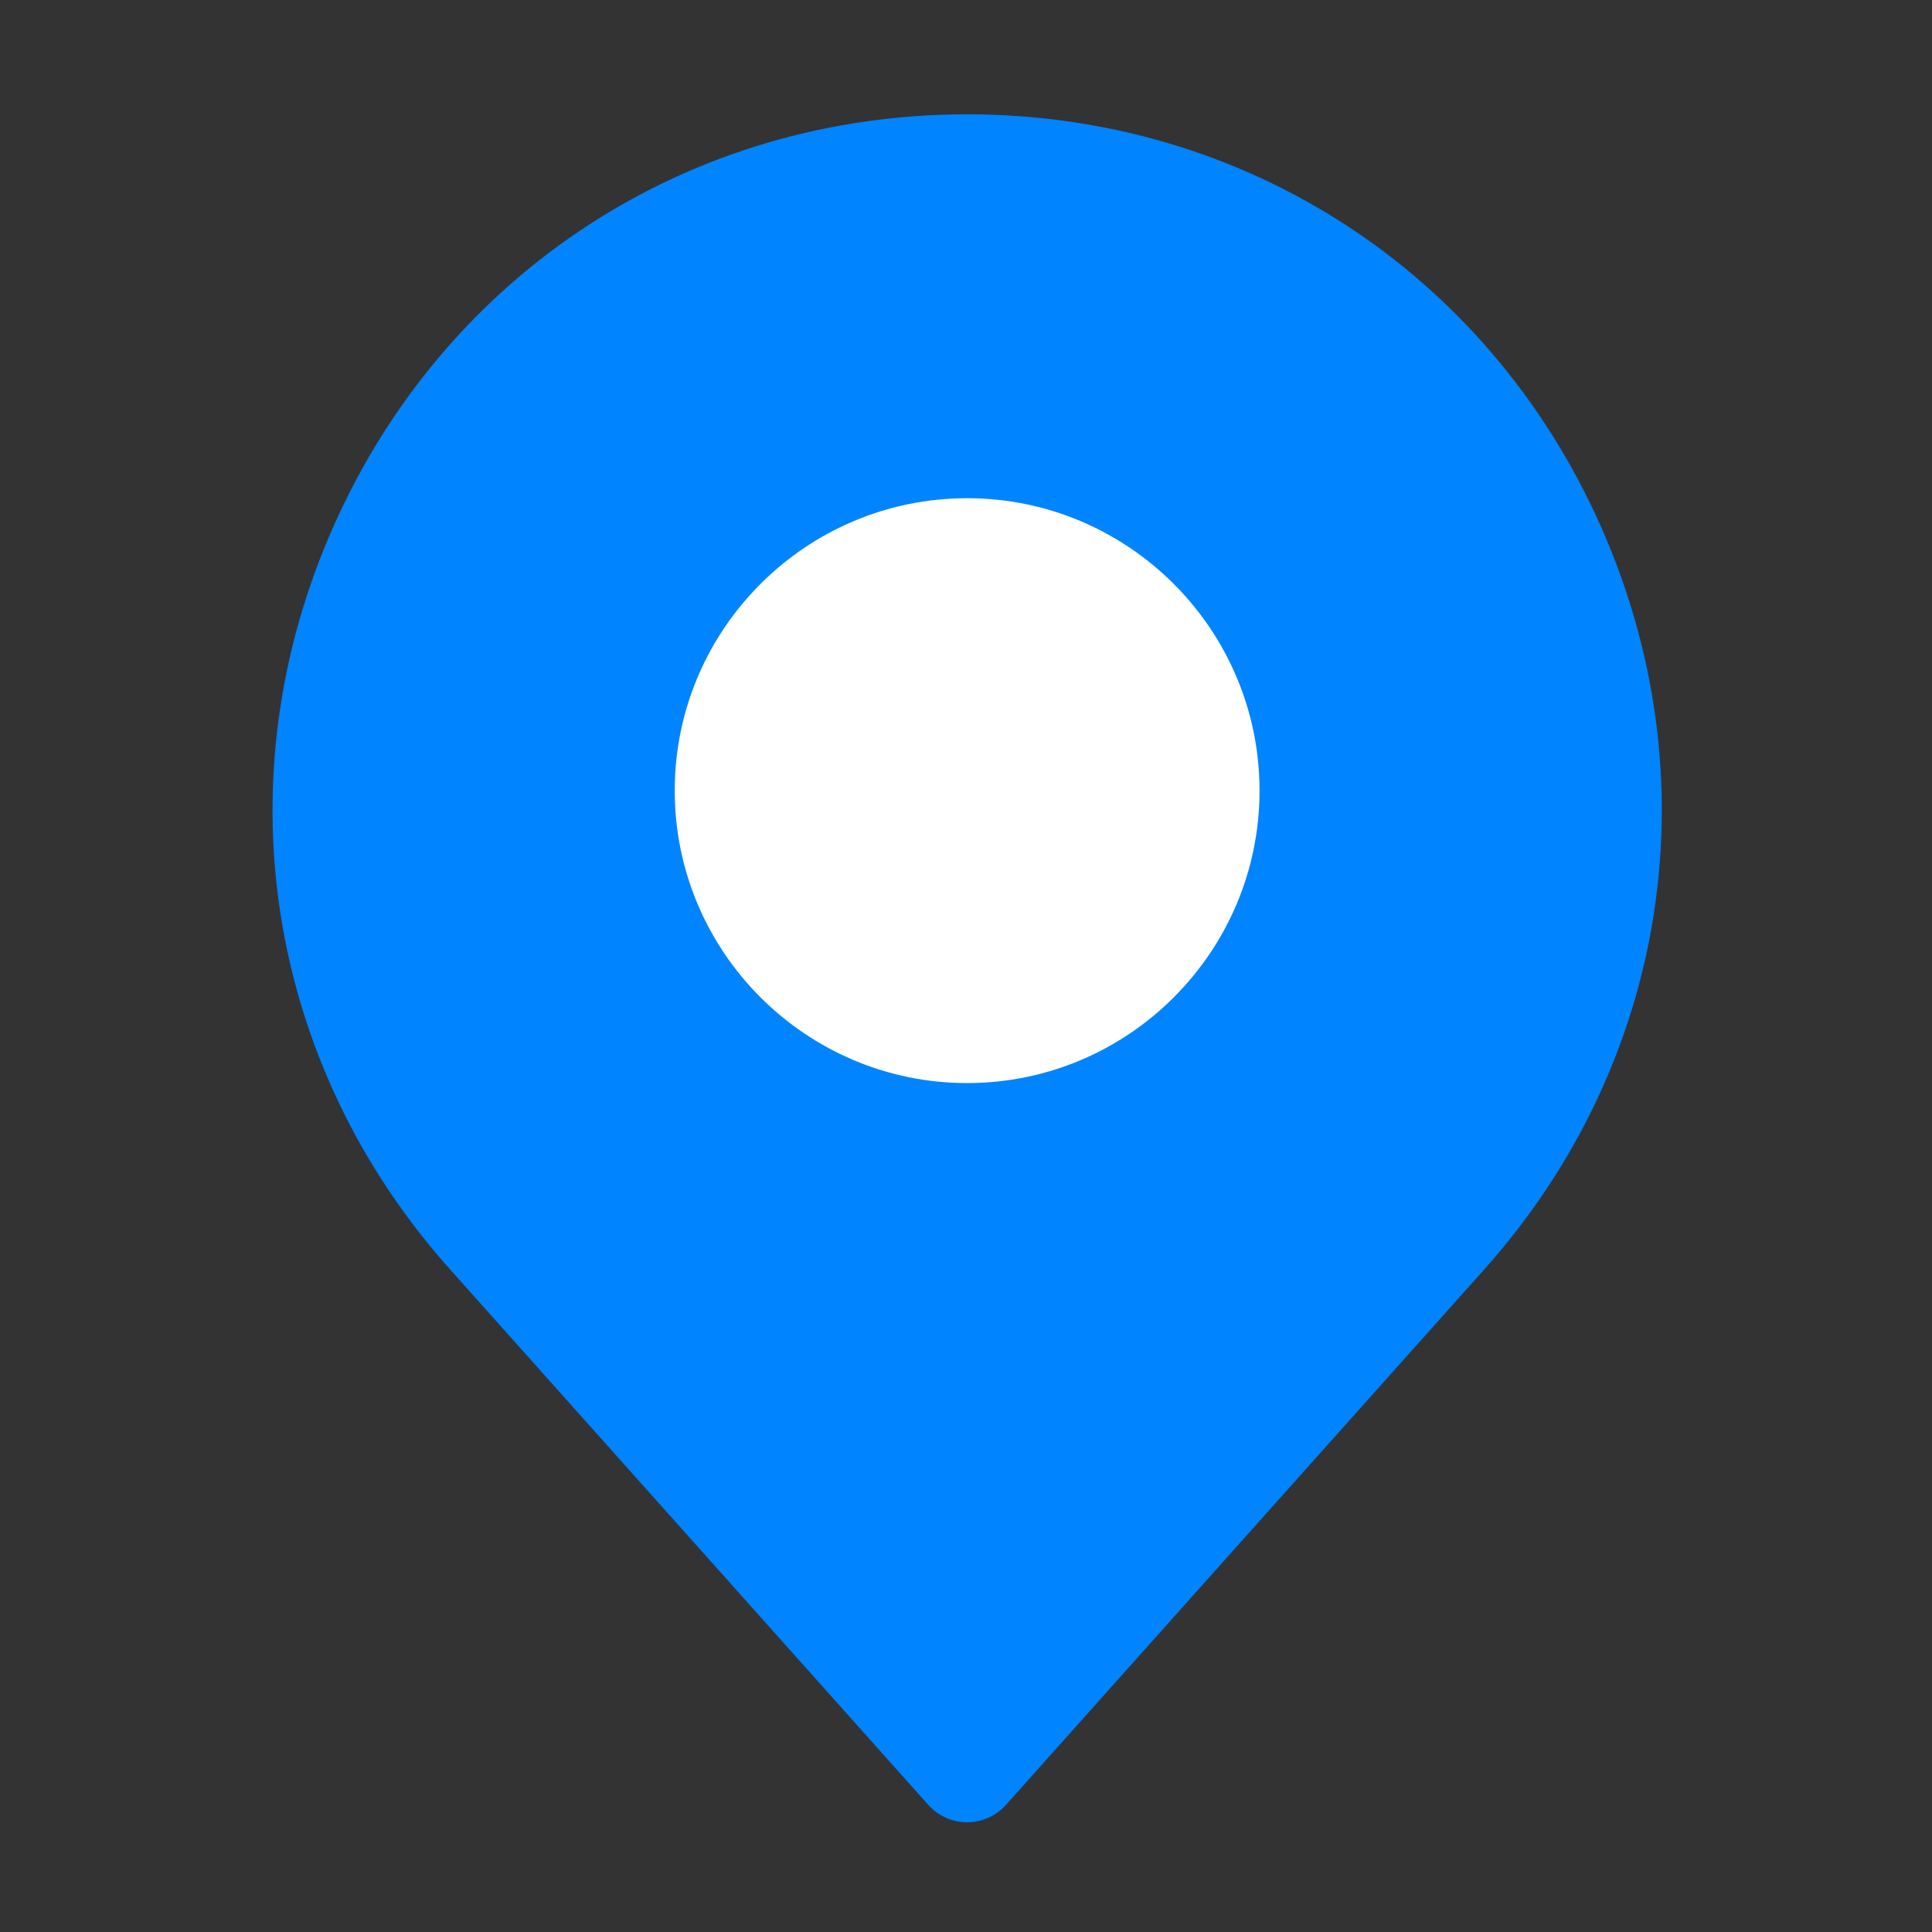
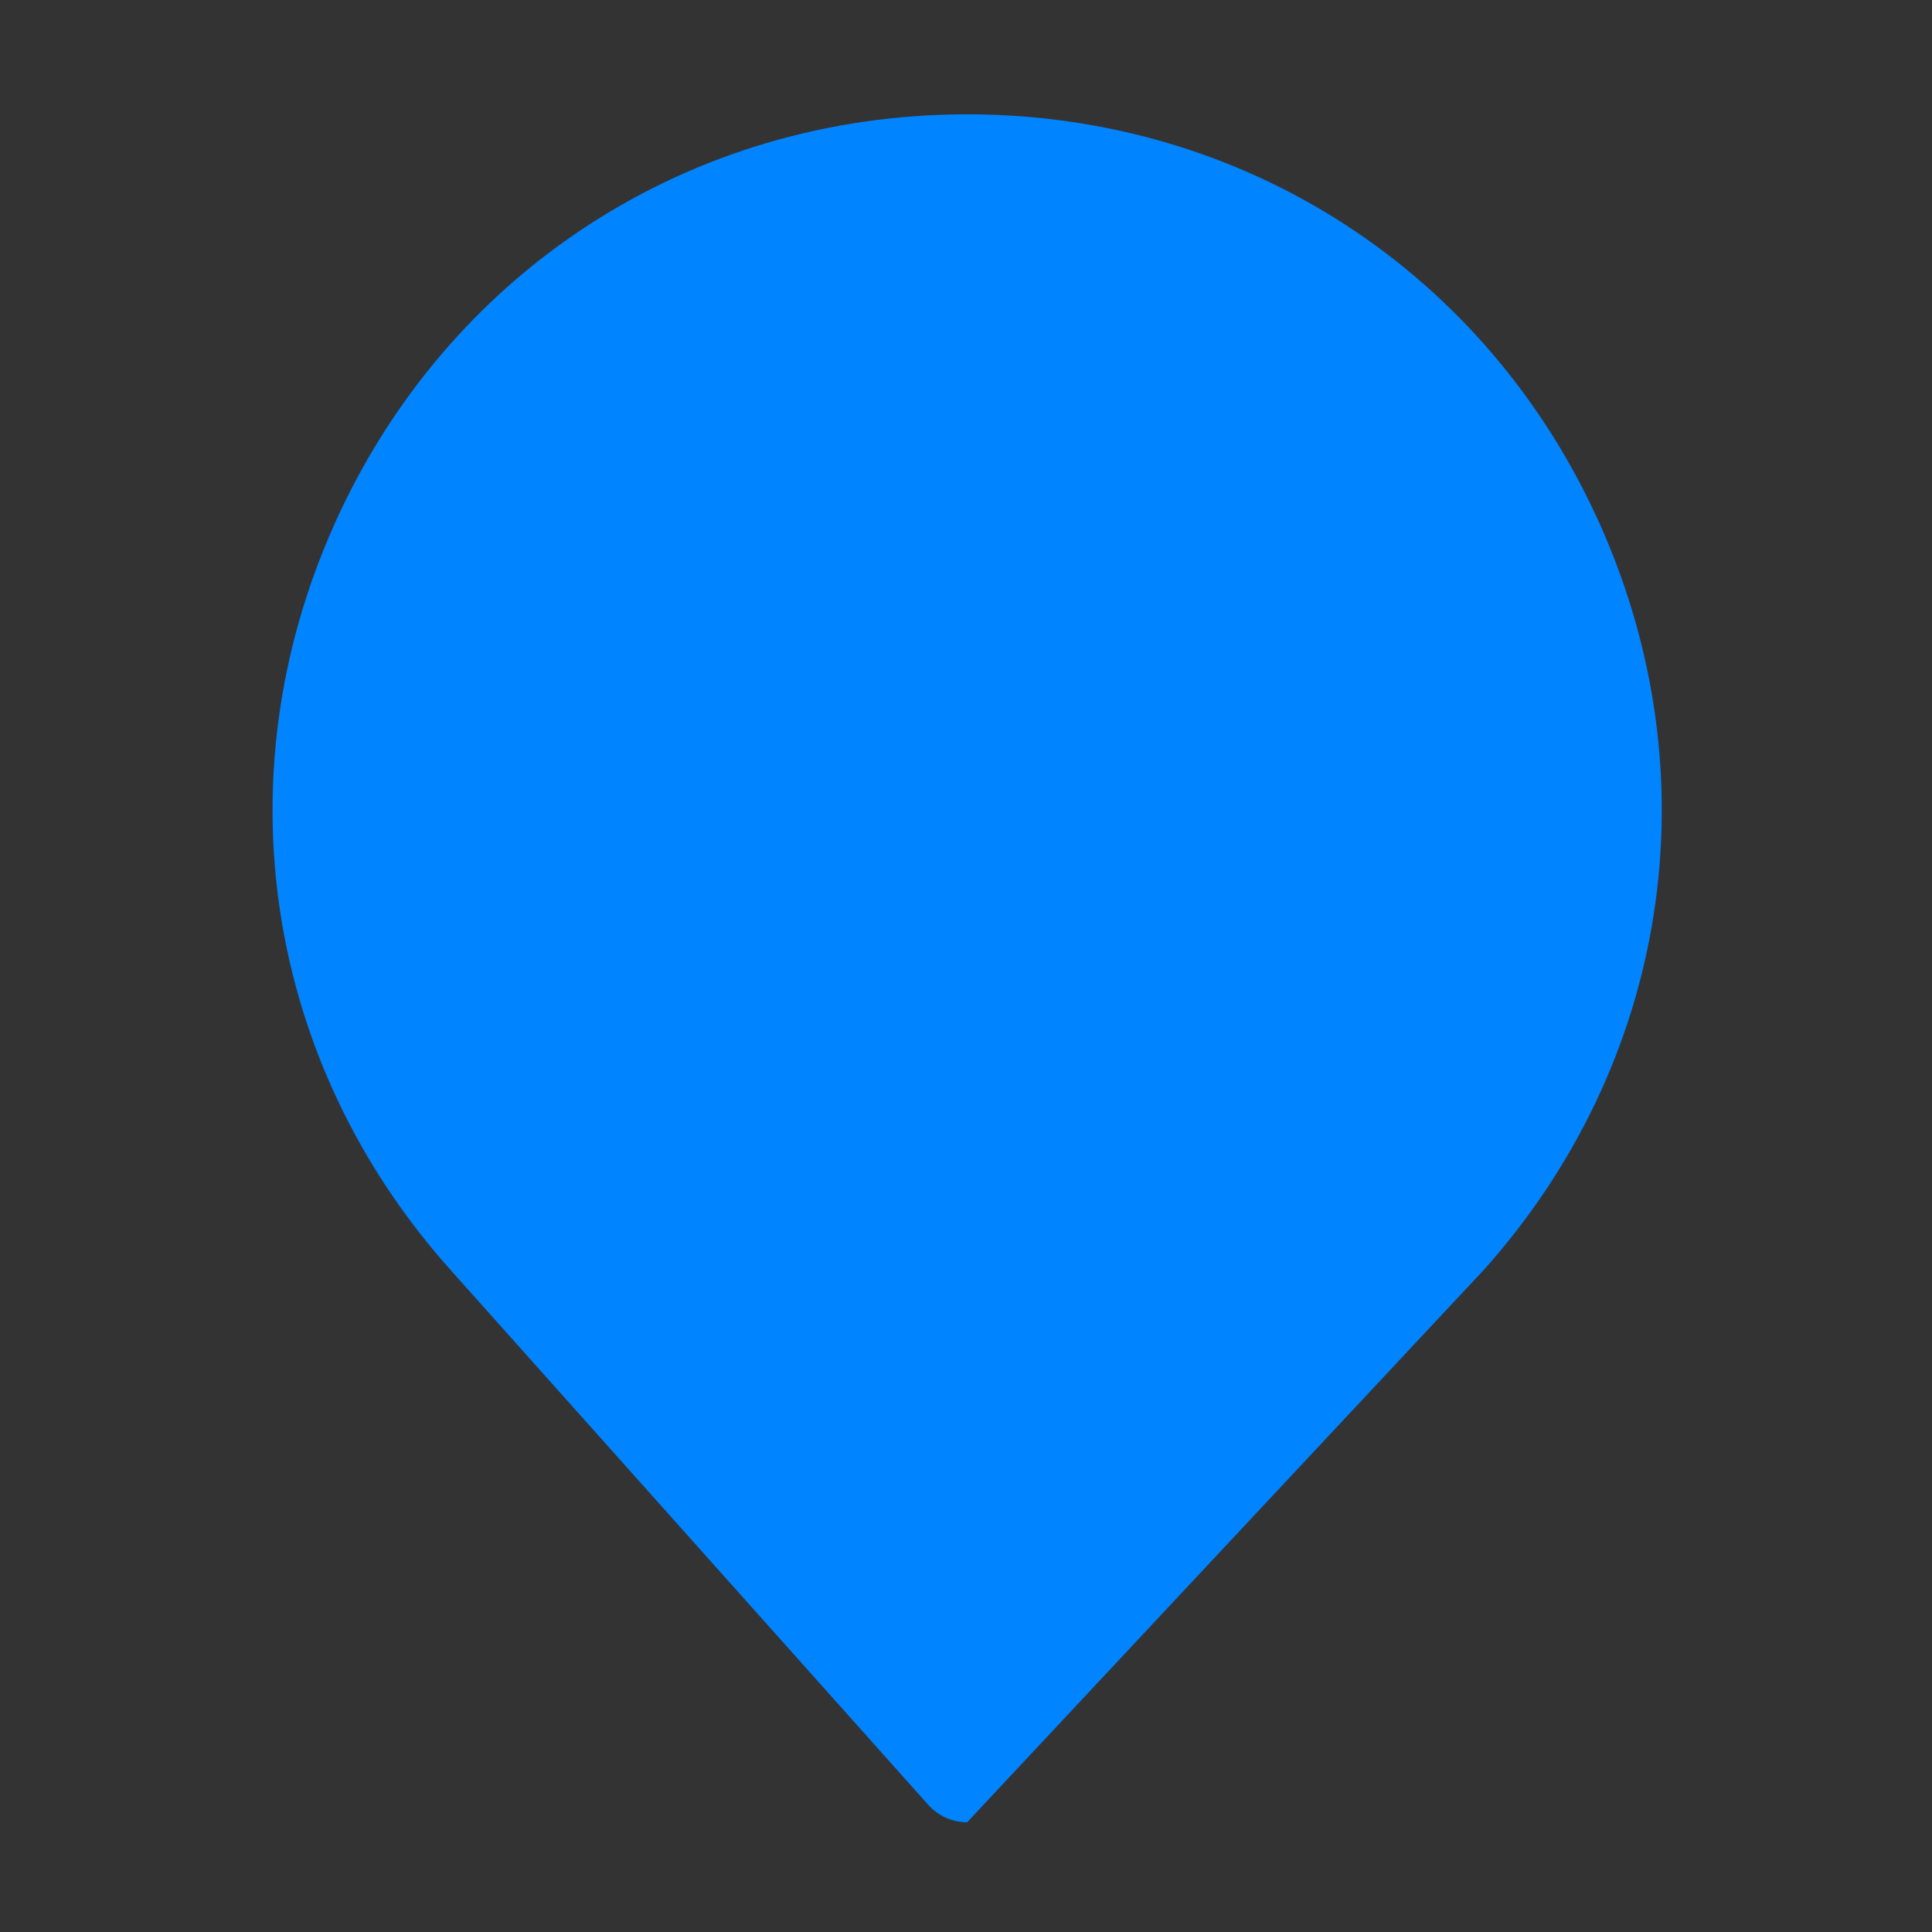
<svg xmlns="http://www.w3.org/2000/svg" width="30" height="30" viewBox="0 0 30 30" fill="none">
  <rect x="0" y="0" width="30" height="30" fill="#333333" stroke="none" />
-   <path d="M24.844 8.142C23.086 4.215 19.321 1.775 15.018 1.775C10.715 1.775 6.95 4.215 5.192 8.142C3.434 12.07 4.123 16.503 6.989 19.712L14.415 28.027C14.569 28.198 14.788 28.296 15.018 28.296C15.247 28.296 15.467 28.198 15.62 28.027L23.047 19.712C25.913 16.503 26.602 12.07 24.844 8.142Z" fill="#0084FF">
- </path>
-   <path d="M15.018 7.736C12.514 7.736 10.477 9.773 10.477 12.277C10.477 14.781 12.514 16.818 15.018 16.818C17.521 16.818 19.558 14.781 19.558 12.278C19.558 9.773 17.521 7.736 15.018 7.736Z" fill="#FFFFFF">
+   <path d="M24.844 8.142C23.086 4.215 19.321 1.775 15.018 1.775C10.715 1.775 6.95 4.215 5.192 8.142C3.434 12.07 4.123 16.503 6.989 19.712L14.415 28.027C14.569 28.198 14.788 28.296 15.018 28.296L23.047 19.712C25.913 16.503 26.602 12.07 24.844 8.142Z" fill="#0084FF">
</path>
</svg>